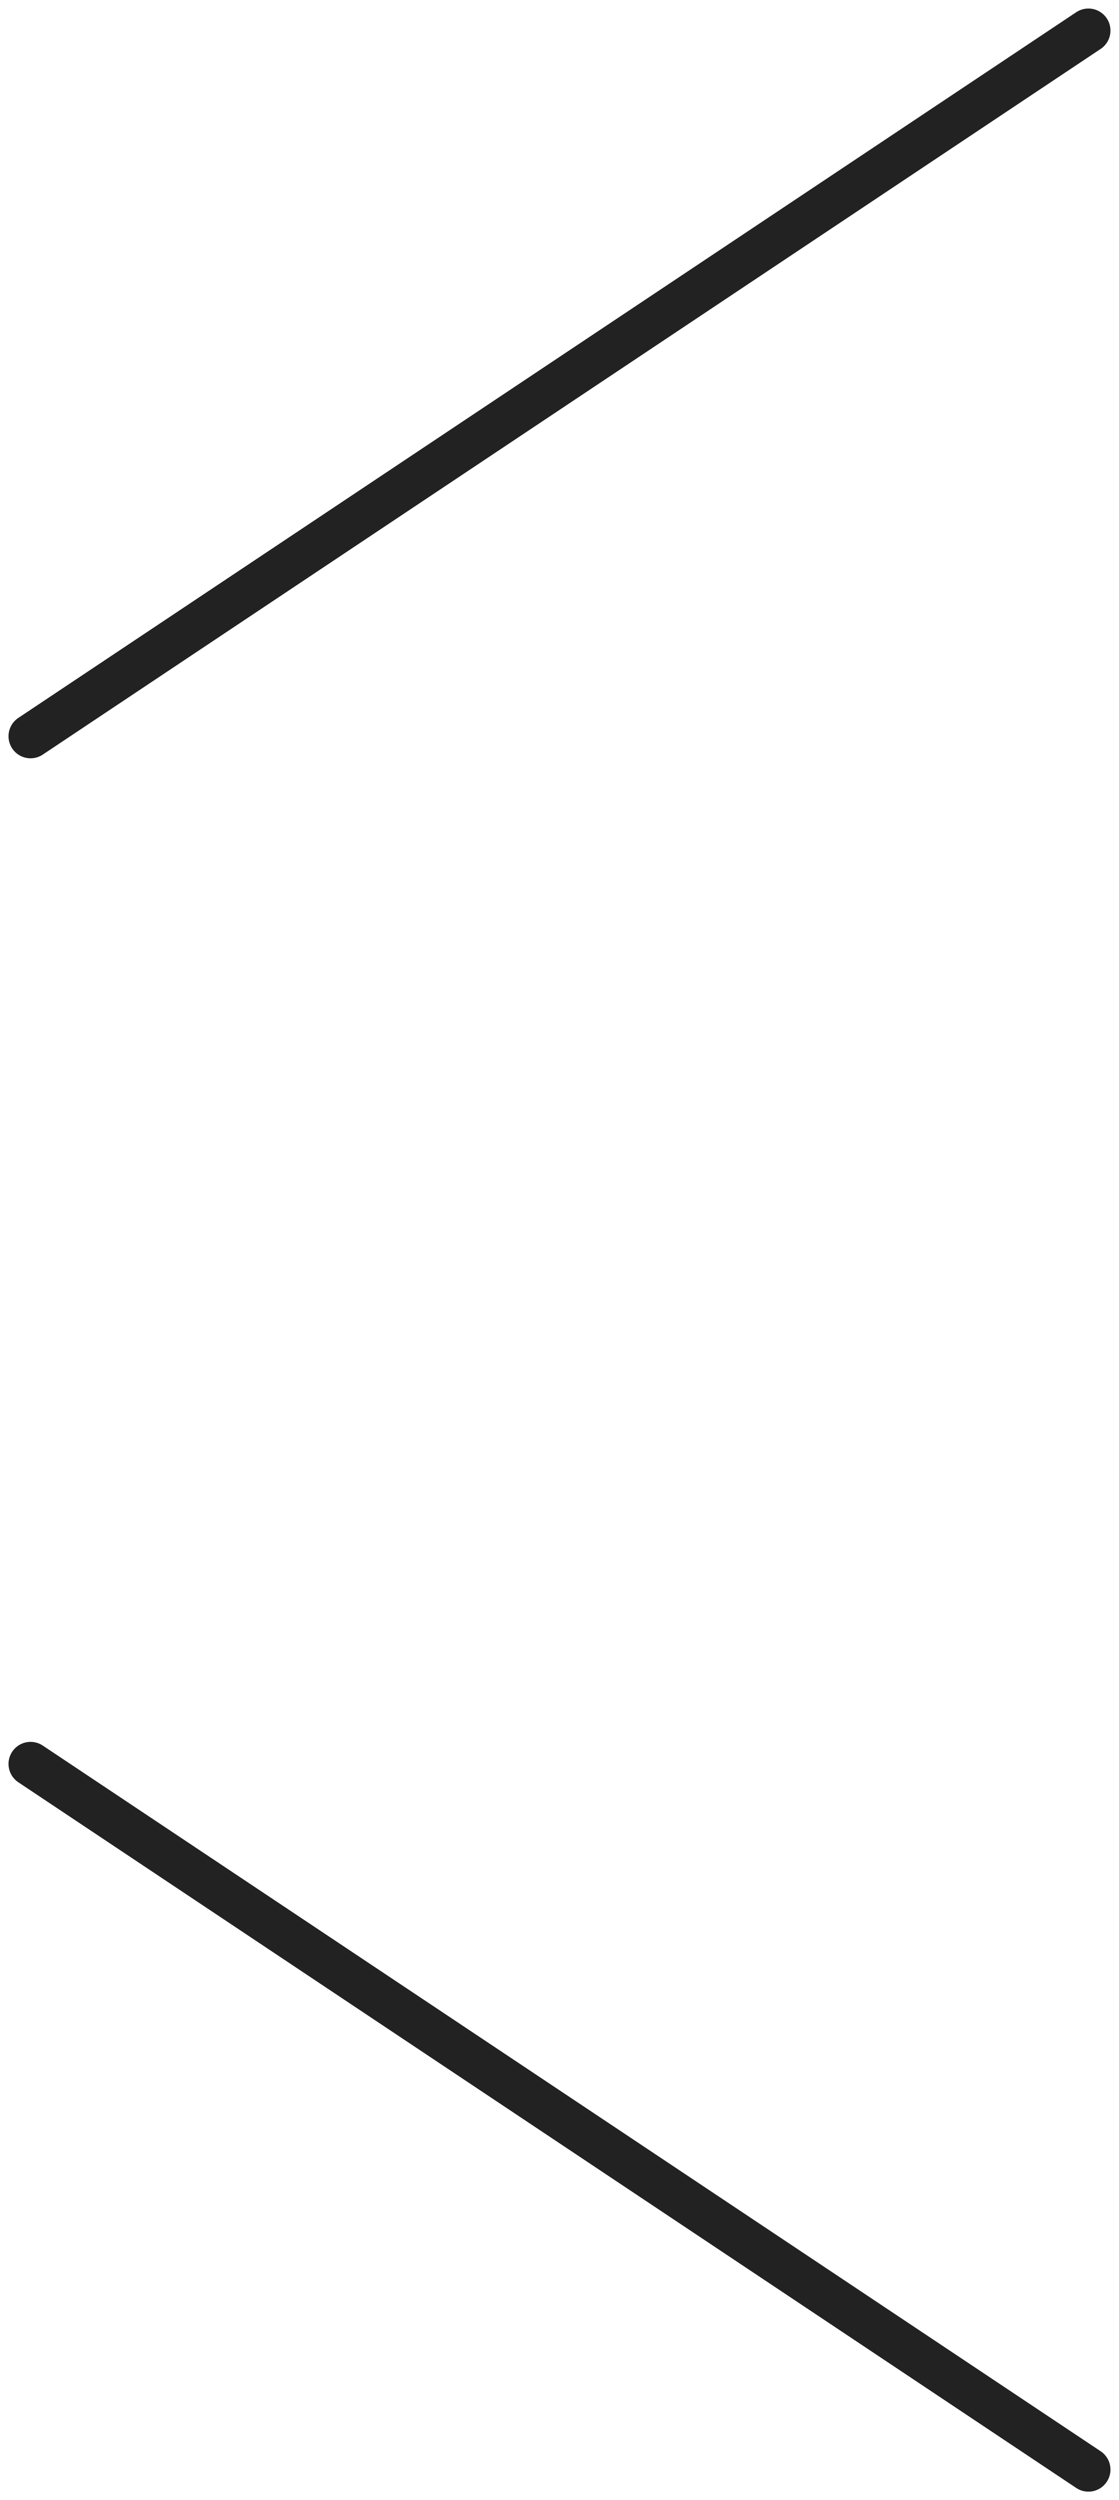
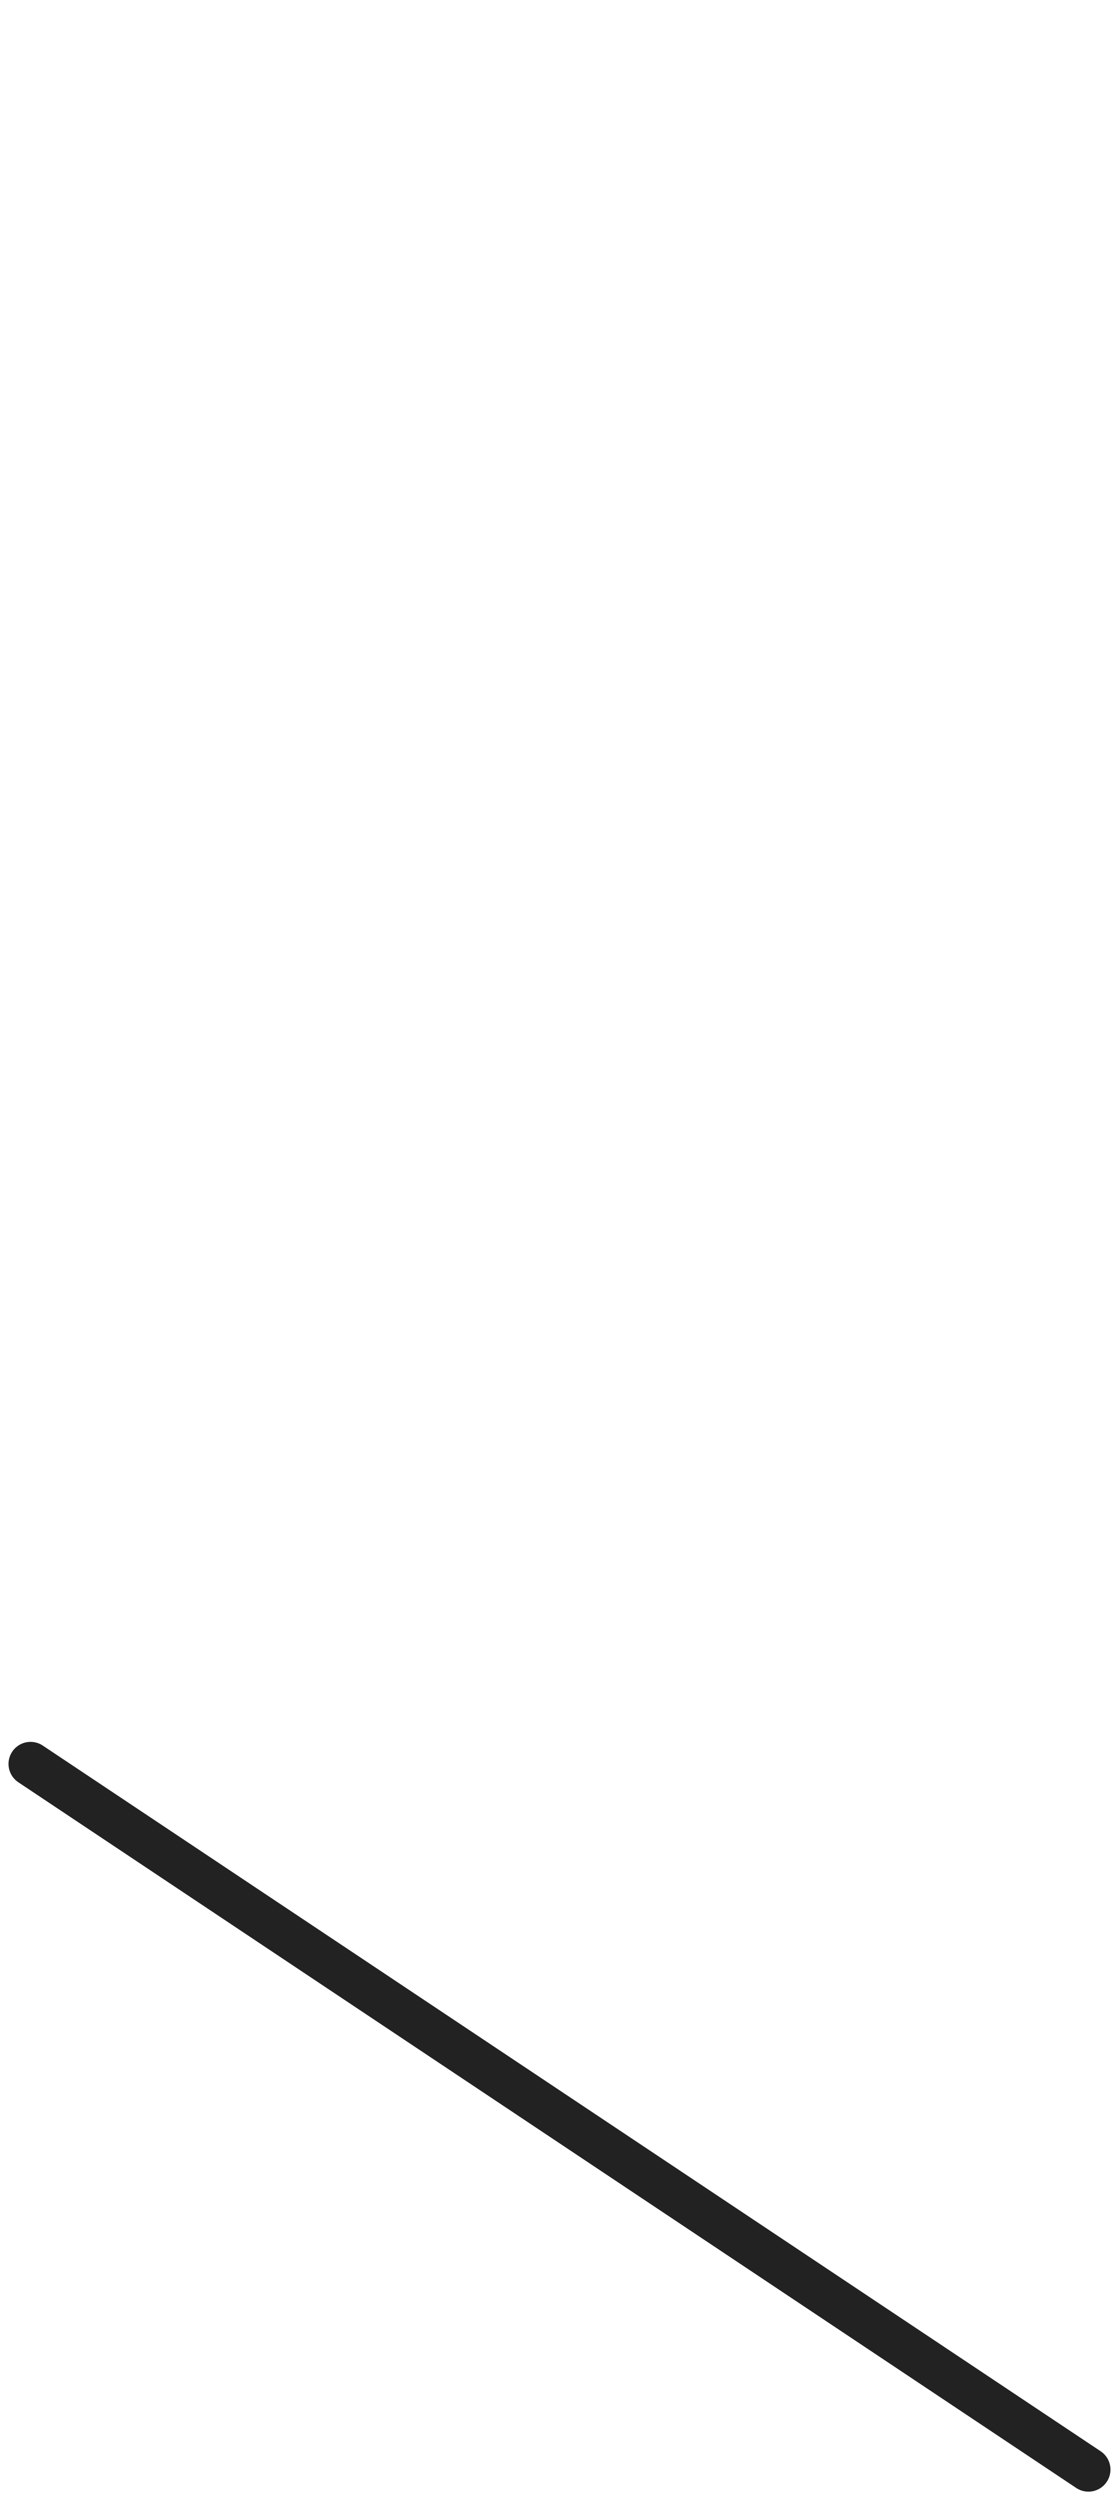
<svg xmlns="http://www.w3.org/2000/svg" width="76.16" height="170.063" viewBox="0 0 76.16 170.063">
  <g transform="translate(-10191.92 -2860.017)">
    <path d="M2611.75,2145.689l-48,72" transform="translate(12411.688 416.249) rotate(90)" fill="none" stroke="#222" stroke-linecap="round" stroke-width="3" />
-     <path d="M2563.75,2145.689l48,72" transform="translate(12411.688 298.347) rotate(90)" fill="none" stroke="#222" stroke-linecap="round" stroke-width="3" />
  </g>
</svg>